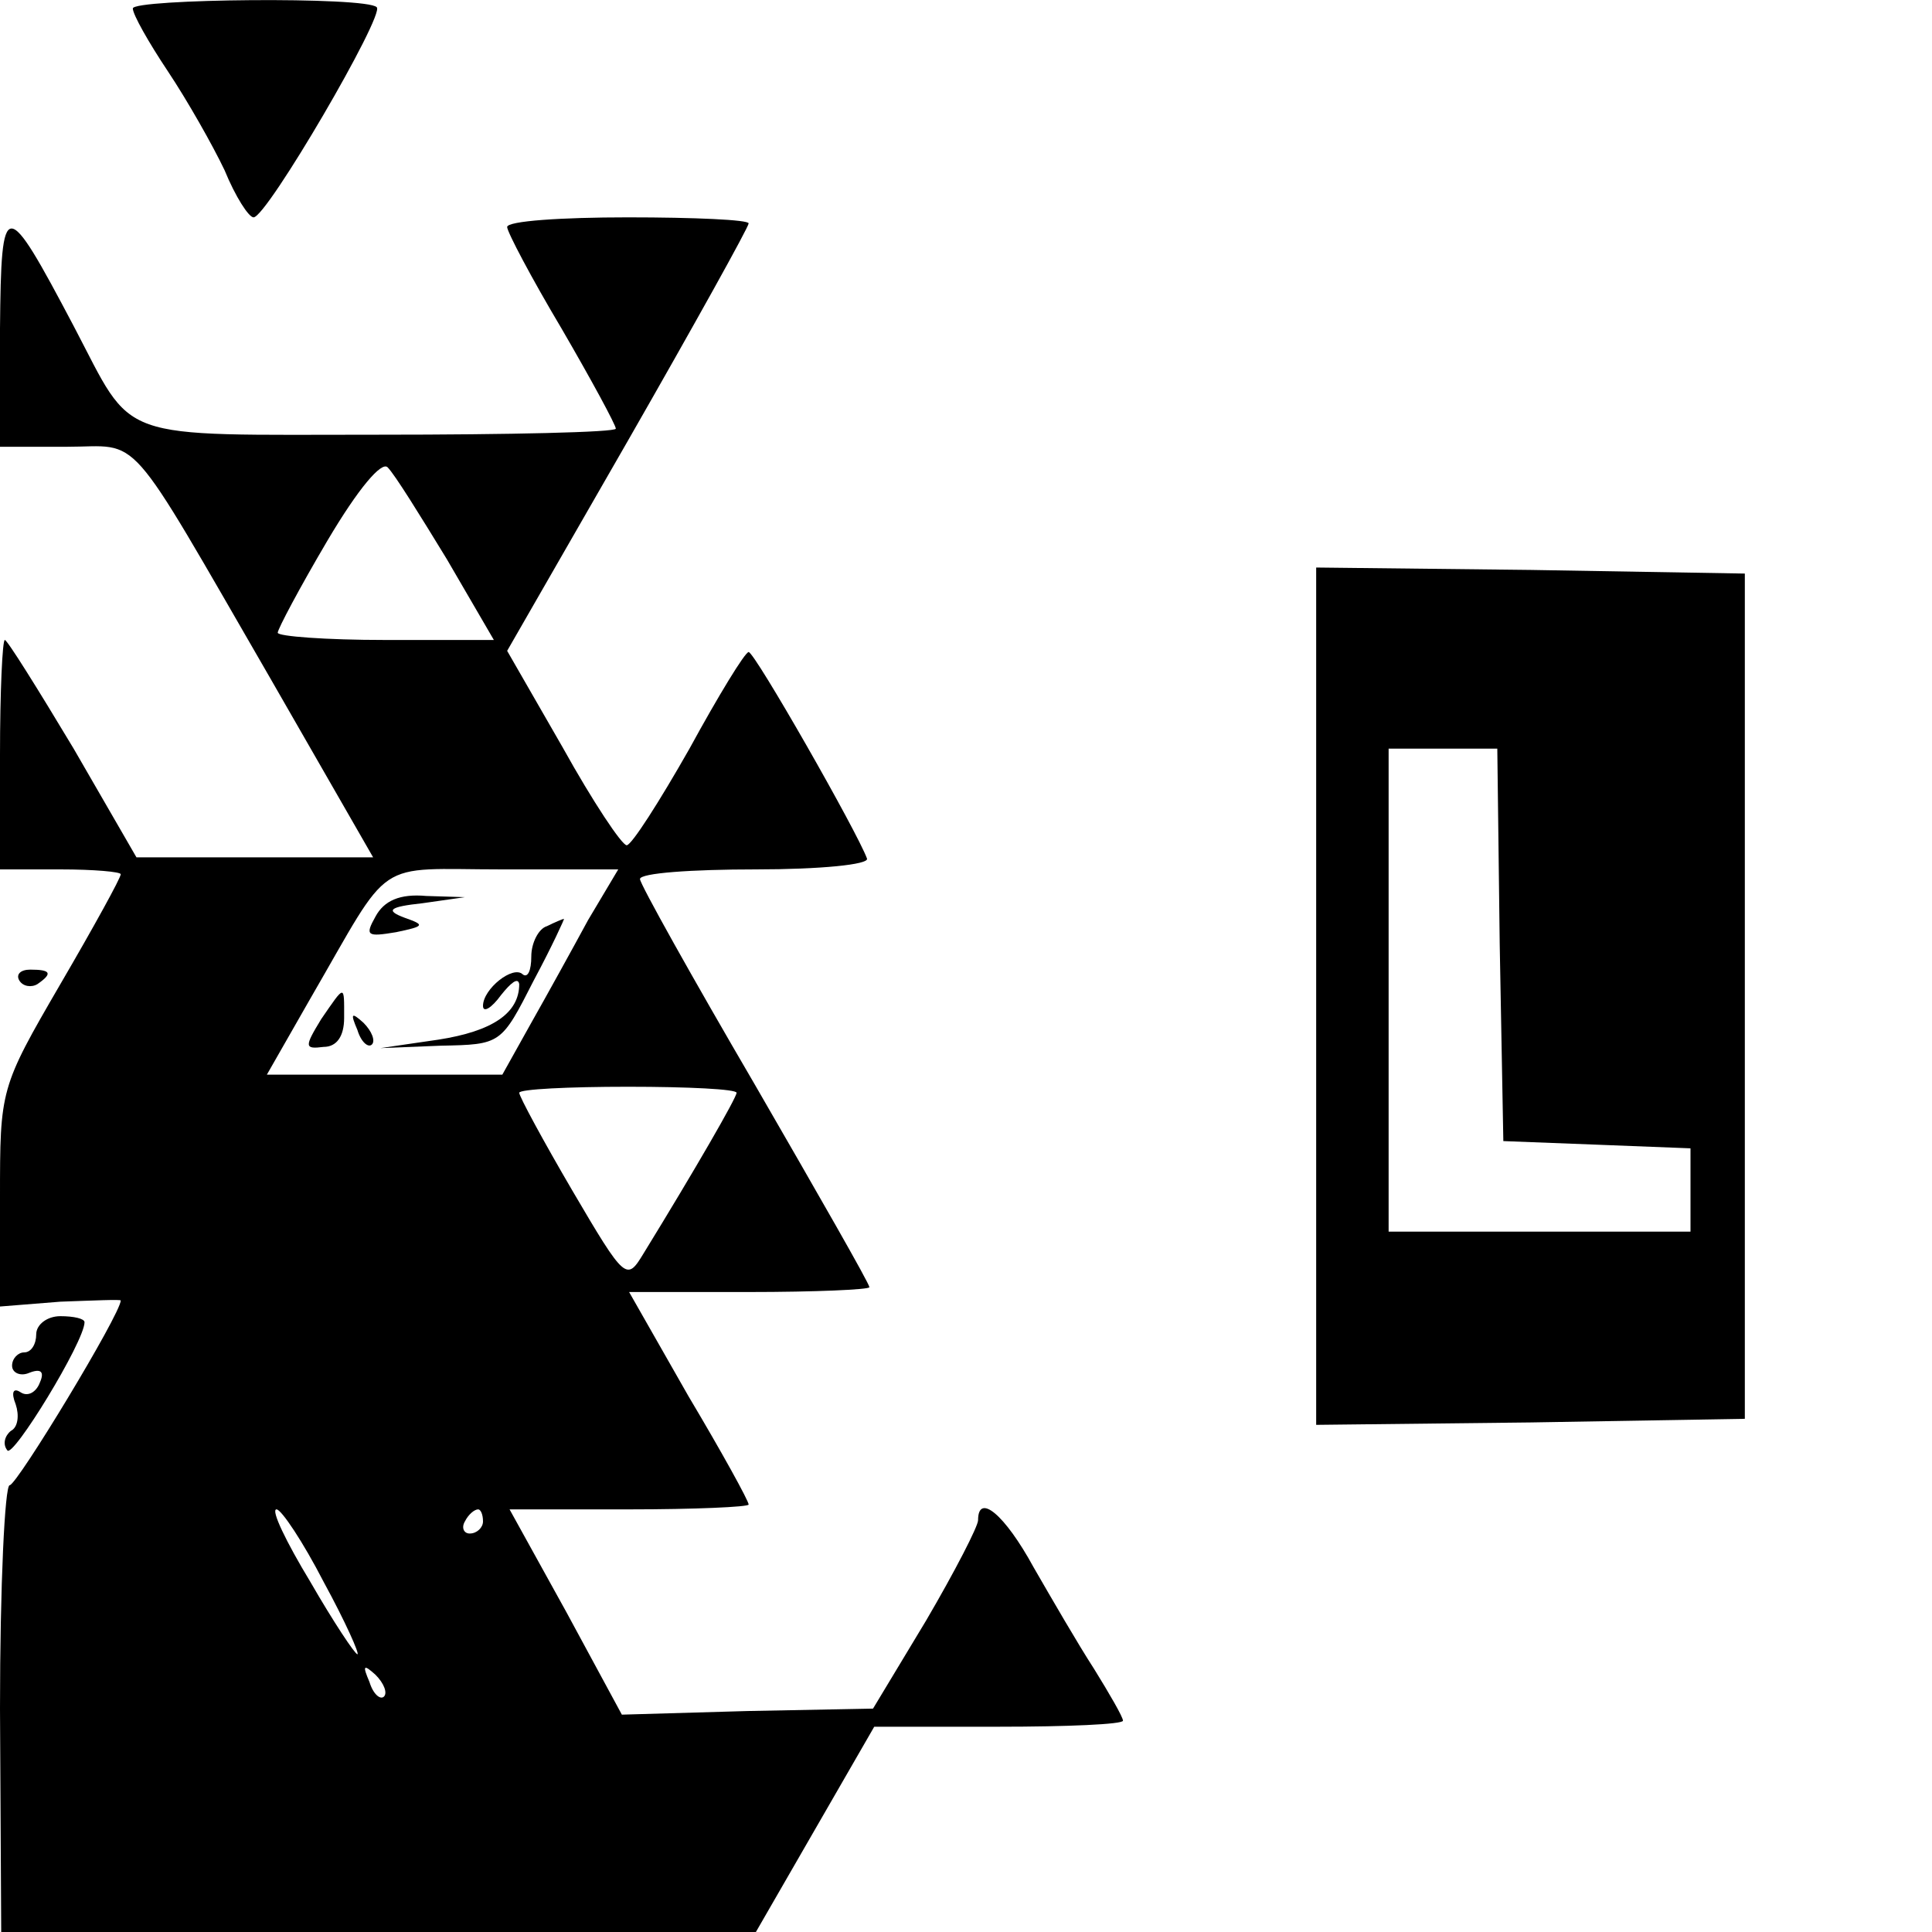
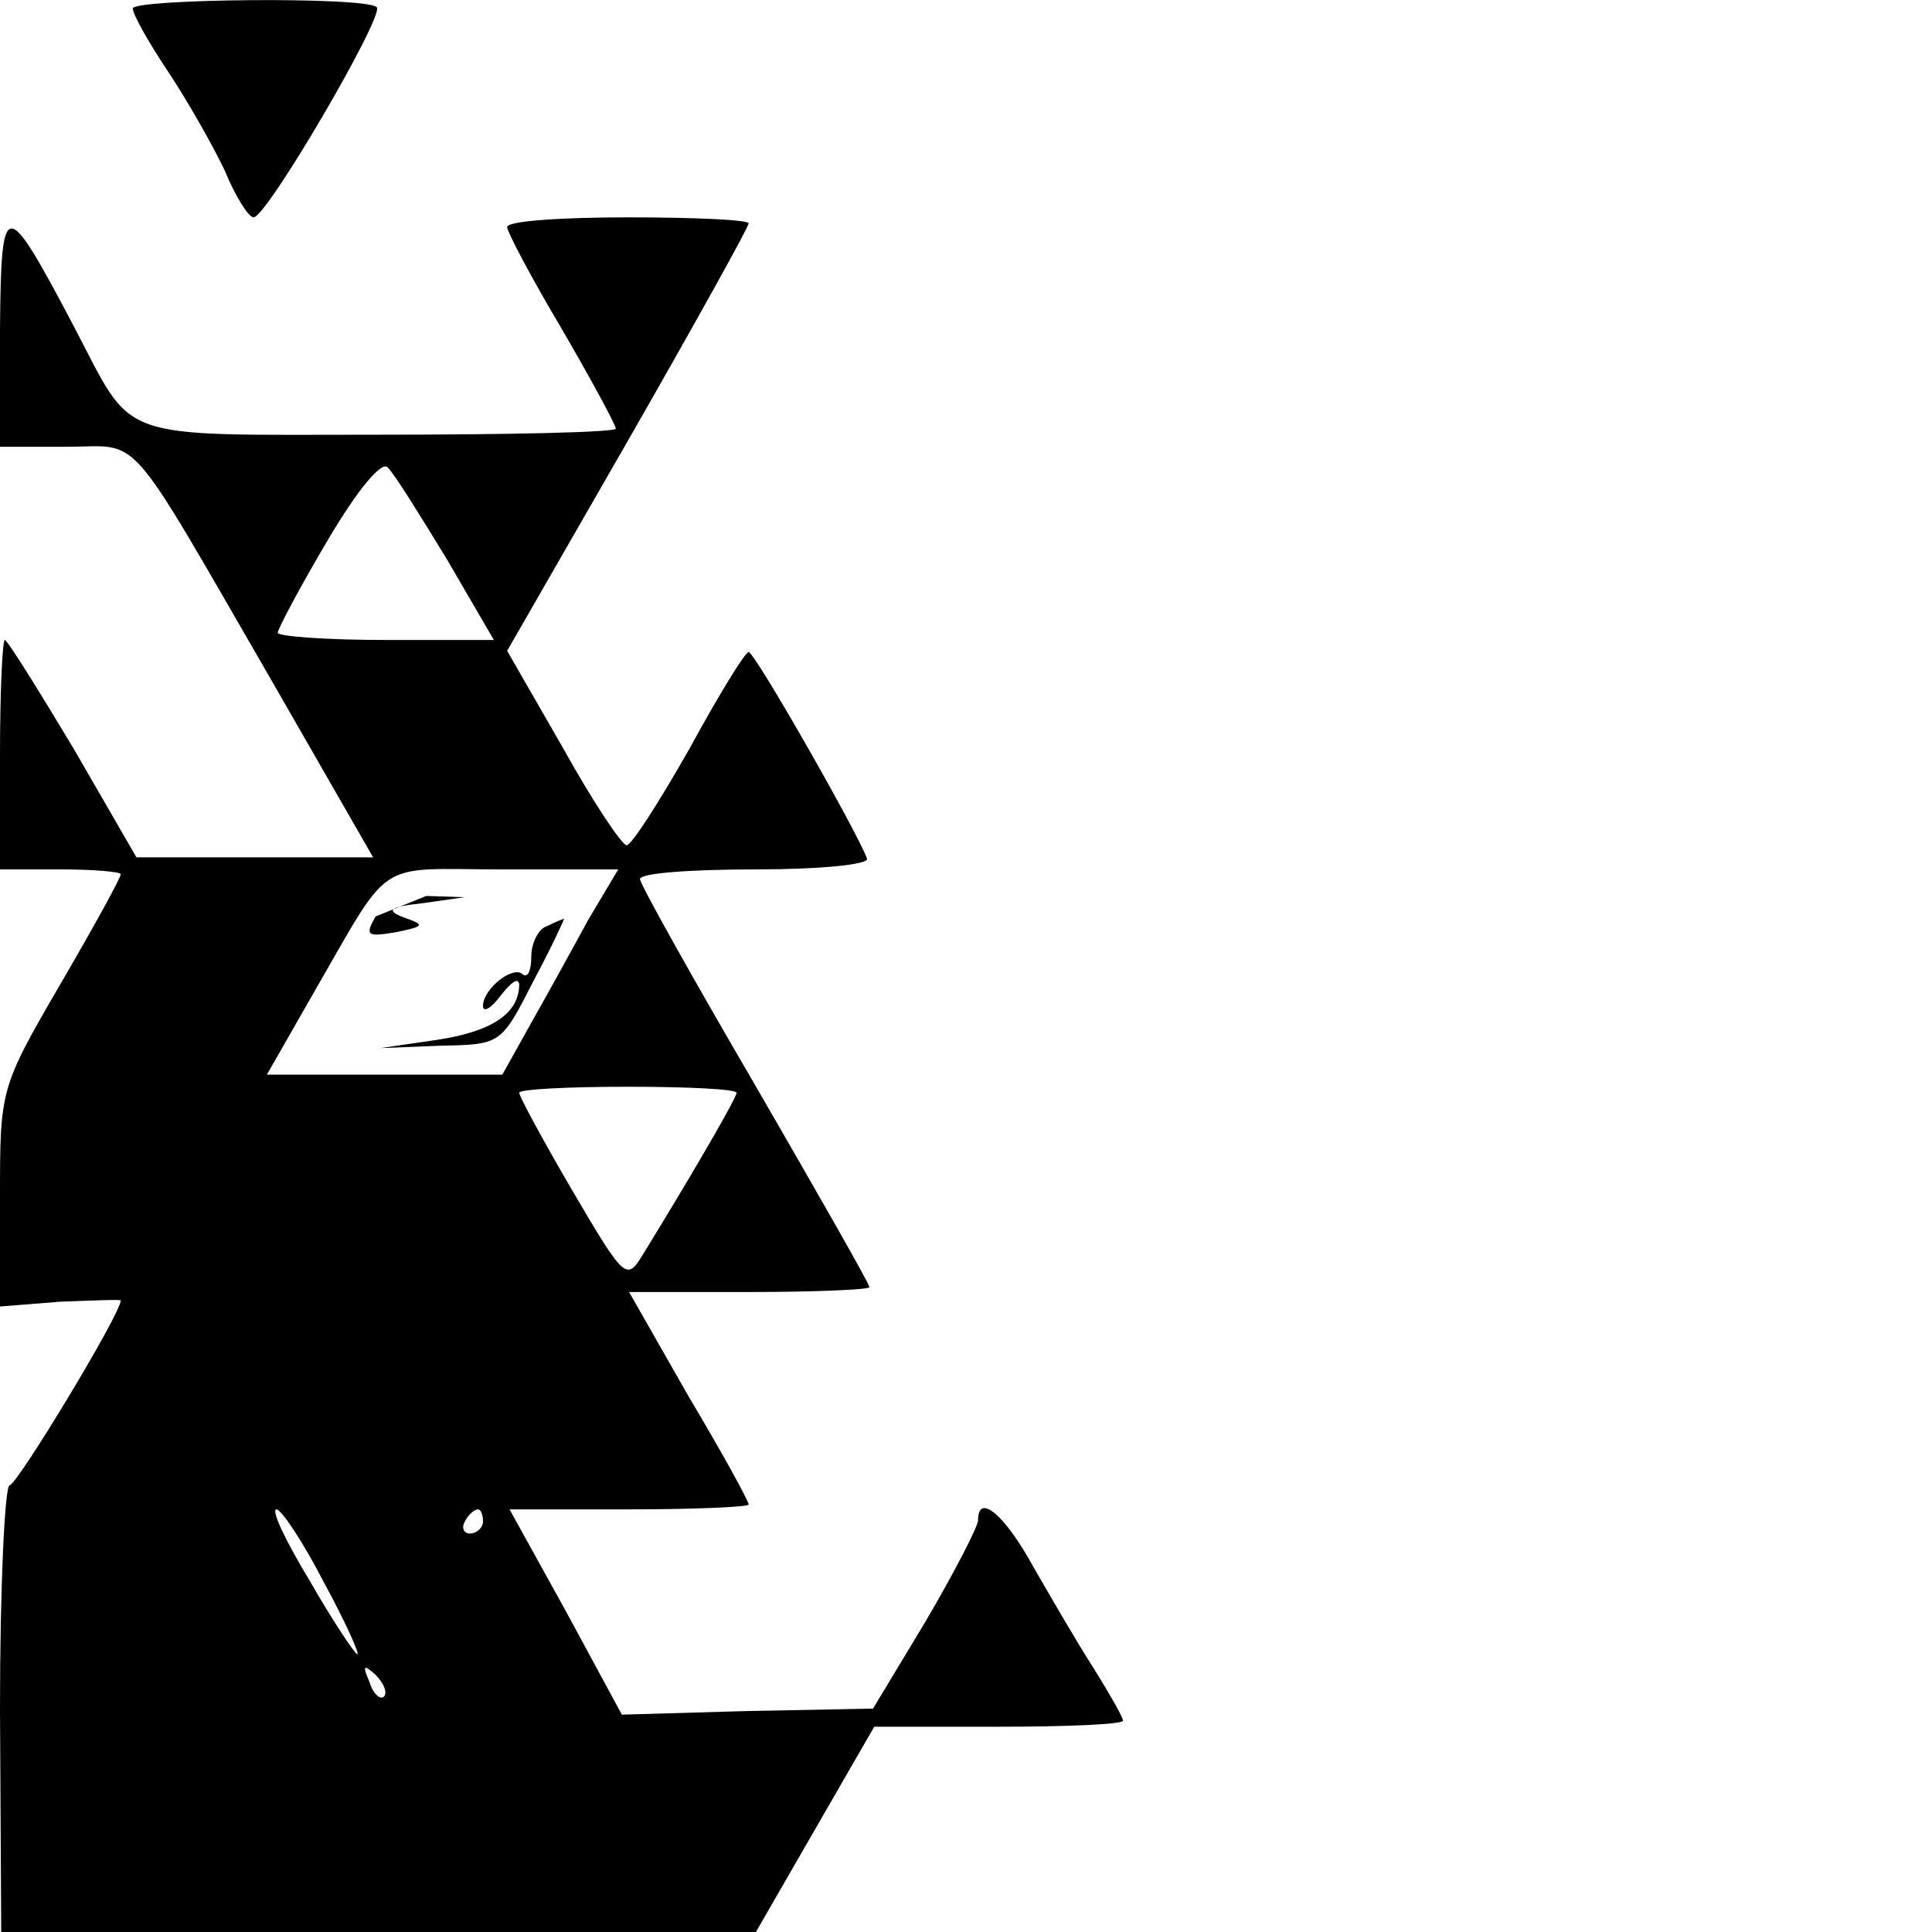
<svg xmlns="http://www.w3.org/2000/svg" version="1.0" width="160pt" height="160pt" viewBox="0 0 160 160" preserveAspectRatio="xMidYMid meet">
  <g transform="translate(0,160) scale(0.1,-0.1)" fill="#000000" stroke="none">
    <path d="M110 1593 c0 -5 13 -28 29 -52 16 -24 37 -61 47 -82 9 -22 20 -39 24 -39 11 0 109 168 102 174 -8 9 -202 7 -202 -1z" />
    <path d="M0 1328 l0 -98 55 0 c63 0 47 19 169 -192 l85 -148 -98 0 -98 0 -52 90 c-30 50 -55 90 -57 90 -2 0 -4 -43 -4 -95 l0 -95 50 0 c28 0 50 -2 50 -4 0 -3 -22 -43 -50 -91 -50 -86 -50 -87 -50 -177 l0 -90 50 4 c28 1 50 2 50 1 0 -11 -86 -153 -92 -153 -4 0 -8 -83 -8 -185 l1 -185 312 0 313 0 49 85 49 85 103 0 c57 0 103 2 103 5 0 3 -11 22 -24 43 -13 20 -35 58 -50 84 -24 44 -46 62 -46 39 0 -5 -19 -42 -43 -83 l-44 -73 -104 -2 -104 -3 -46 85 -47 85 99 0 c54 0 99 2 99 4 0 3 -22 43 -50 90 l-49 86 99 0 c55 0 100 2 100 4 0 3 -43 78 -95 168 -52 89 -95 166 -95 170 0 5 43 8 96 8 53 0 94 4 92 9 -8 22 -93 171 -98 171 -3 0 -25 -36 -49 -80 -25 -44 -48 -80 -52 -80 -4 0 -28 36 -53 81 l-46 80 100 174 c55 96 100 177 100 180 0 3 -45 5 -100 5 -55 0 -100 -3 -100 -8 0 -4 20 -42 45 -84 25 -43 45 -80 45 -83 0 -3 -88 -5 -196 -5 -222 0 -202 -7 -253 90 -57 108 -60 108 -61 -2z m370 -191 l39 -67 -90 0 c-49 0 -89 3 -89 6 0 3 18 37 41 76 26 44 45 66 50 61 6 -6 27 -40 49 -76z m117 -299 c-13 -24 -34 -62 -47 -85 l-24 -43 -97 0 -98 0 36 63 c69 119 51 107 159 107 l96 0 -25 -42z m123 -143 c0 -4 -34 -63 -77 -133 -14 -23 -15 -23 -59 52 -24 41 -44 78 -44 81 0 3 41 5 90 5 50 0 90 -2 90 -5z m-342 -405 c18 -33 30 -60 28 -60 -2 0 -20 27 -39 60 -20 33 -33 60 -28 60 4 0 22 -27 39 -60z m132 50 c0 -5 -5 -10 -11 -10 -5 0 -7 5 -4 10 3 6 8 10 11 10 2 0 4 -4 4 -10z m-82 -145 c-3 -3 -9 2 -12 12 -6 14 -5 15 5 6 7 -7 10 -15 7 -18z" />
-     <path d="M311 841 c-9 -16 -7 -17 17 -13 24 5 24 6 7 12 -16 6 -13 9 15 12 l35 5 -32 1 c-22 2 -35 -4 -42 -17z" />
+     <path d="M311 841 c-9 -16 -7 -17 17 -13 24 5 24 6 7 12 -16 6 -13 9 15 12 l35 5 -32 1 z" />
    <path d="M453 833 c-7 -2 -13 -14 -13 -25 0 -12 -3 -18 -7 -15 -8 8 -33 -12 -33 -26 0 -6 7 -2 15 9 8 10 14 15 15 9 0 -24 -22 -39 -67 -46 l-48 -7 50 2 c50 1 50 1 77 54 15 28 26 52 25 51 -1 0 -8 -3 -14 -6z" />
-     <path d="M266 756 c-14 -23 -14 -25 2 -23 11 0 17 9 17 24 0 28 1 28 -19 -1z" />
-     <path d="M296 747 c3 -10 9 -15 12 -12 3 3 0 11 -7 18 -10 9 -11 8 -5 -6z" />
-     <path d="M1090 775 l0 -355 178 2 177 3 0 350 0 350 -177 3 -178 2 0 -355z m152 43 l3 -163 78 -3 77 -3 0 -34 0 -35 -125 0 -125 0 0 200 0 200 45 0 45 0 2 -162z" />
-     <path d="M16 788 c3 -5 10 -6 15 -3 13 9 11 12 -6 12 -8 0 -12 -4 -9 -9z" />
-     <path d="M30 495 c0 -8 -4 -15 -10 -15 -5 0 -10 -5 -10 -11 0 -6 7 -9 14 -6 10 4 13 1 9 -8 -3 -8 -10 -12 -16 -8 -6 4 -8 0 -4 -10 3 -9 2 -19 -4 -22 -5 -4 -7 -11 -3 -16 4 -8 64 90 64 106 0 3 -9 5 -20 5 -11 0 -20 -7 -20 -15z" />
  </g>
</svg>